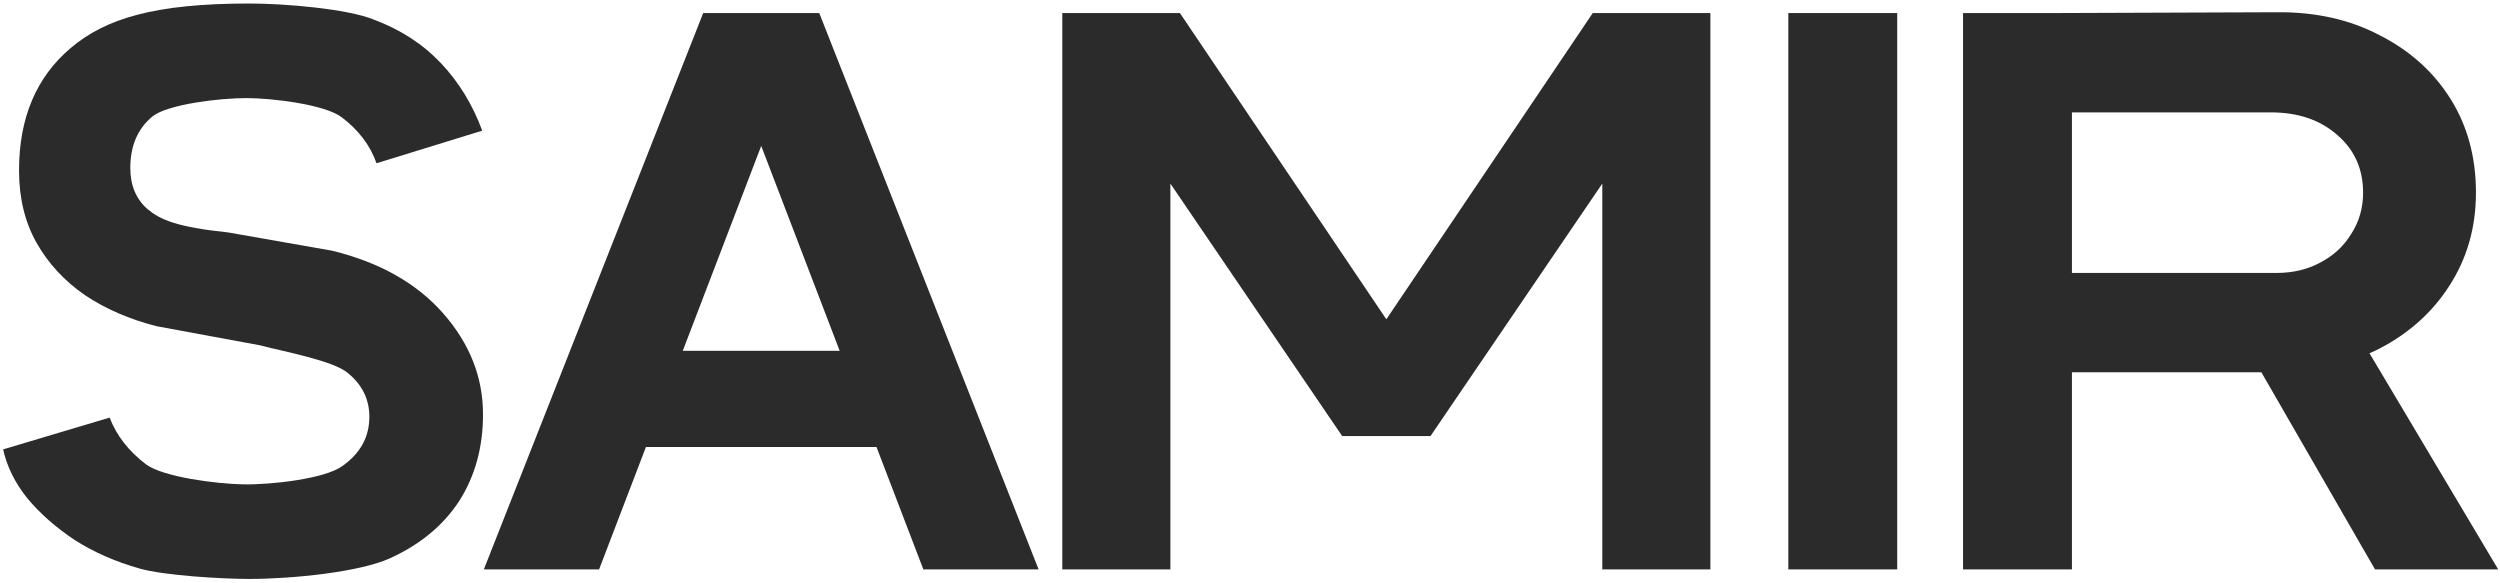
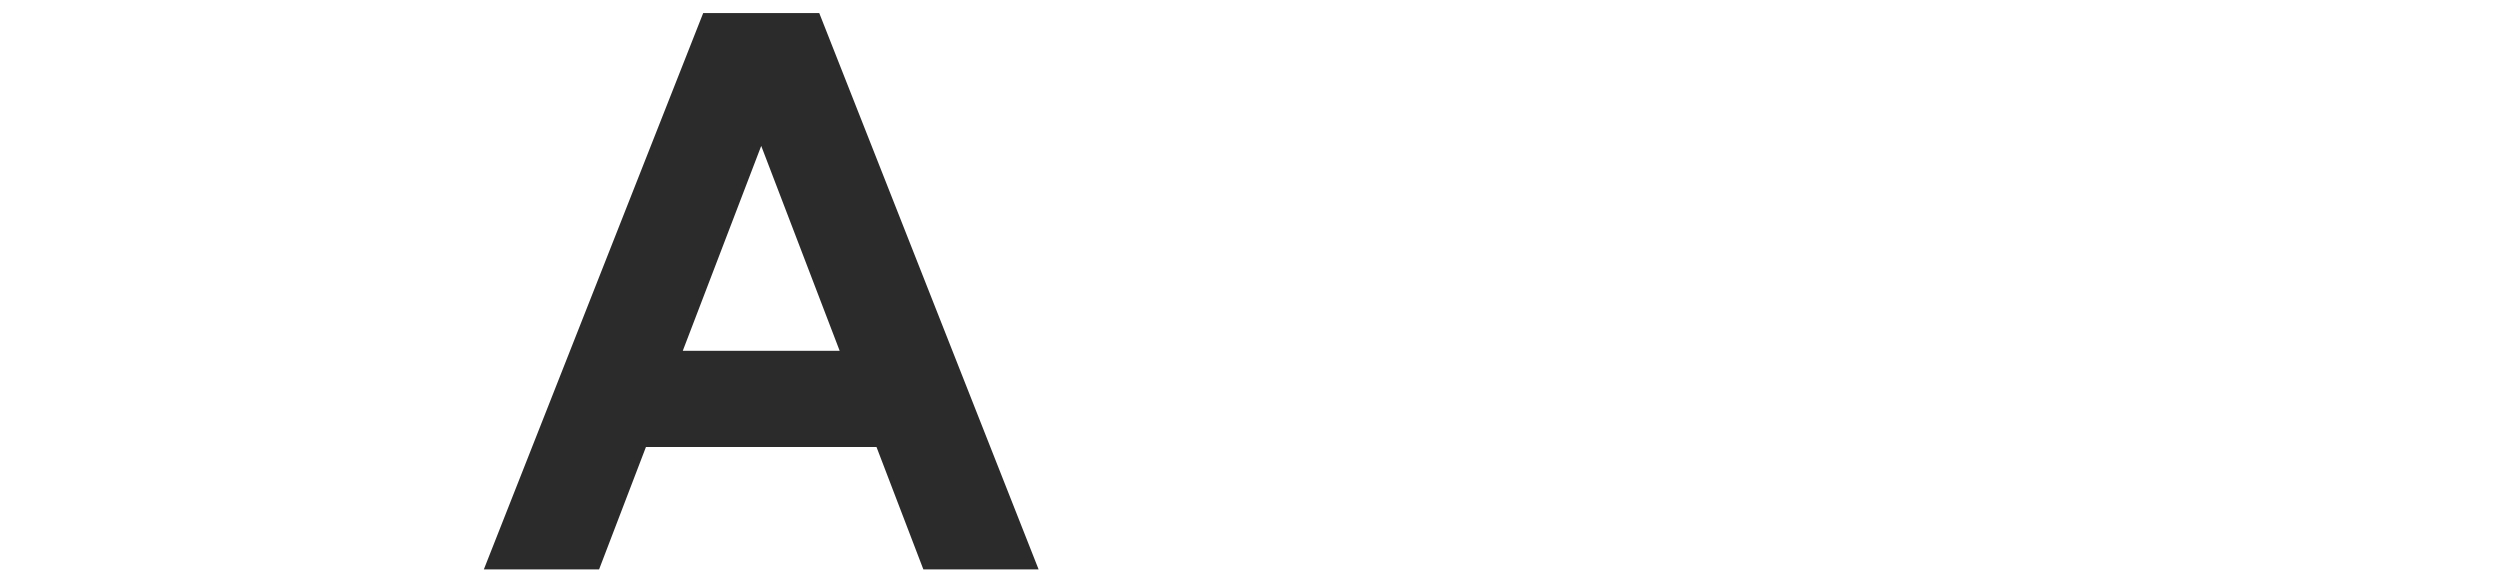
<svg xmlns="http://www.w3.org/2000/svg" width="442" height="103" viewBox="0 0 442 103" fill="none">
-   <path d="M44.1 102.356C39.135 102.356 29.033 101.747 24.724 100.529C20.415 99.311 16.574 97.625 13.201 95.47C9.829 93.222 7.019 90.74 4.77 88.023C2.616 85.306 1.21 82.449 0.555 79.451L19.384 73.83C20.602 77.016 22.757 79.779 25.848 82.121C28.94 84.369 38.292 85.54 42.976 85.634C47.941 85.728 57.434 84.65 60.525 82.402C63.71 80.154 65.303 77.25 65.303 73.69C65.303 70.599 64.038 68.022 61.509 65.961C59.073 63.807 50.236 62.167 45.927 61.043L27.675 57.671C22.897 56.453 18.682 54.626 15.028 52.19C11.375 49.661 8.517 46.57 6.457 42.916C4.396 39.263 3.365 35 3.365 30.129C3.365 20.855 6.41 13.641 12.499 8.489C18.682 3.243 27.394 0.62 44.1 0.62C50.377 0.62 61.322 1.557 66.005 3.43C70.783 5.21 74.765 7.786 77.95 11.159C81.135 14.531 83.57 18.513 85.257 23.103L66.568 28.864C65.443 25.679 63.383 22.962 60.385 20.714C57.387 18.466 48.128 17.342 43.538 17.342C38.854 17.342 29.689 18.419 26.972 20.574C24.349 22.728 23.038 25.773 23.038 29.707C23.038 32.799 24.068 35.234 26.129 37.014C28.284 38.794 31.188 40.153 40.306 41.089L58.699 44.321C67.13 46.382 73.687 50.083 78.371 55.422C83.055 60.762 85.397 66.711 85.397 73.268C85.397 79.076 83.992 84.182 81.182 88.585C78.371 92.894 74.296 96.267 68.956 98.702C63.617 101.138 51.688 102.356 44.1 102.356Z" fill="#2B2B2B" />
  <path d="M163.25 100.67L125.591 2.306H144.842L183.626 100.67H163.25ZM85.543 100.67L124.326 2.306H143.577L105.918 100.67H85.543ZM103.81 79.03V62.027H165.499V79.03H103.81Z" fill="#2B2B2B" />
-   <path d="M316.176 100.67V2.306H335.427V100.67H316.176Z" fill="#2B2B2B" />
-   <path d="M364.069 65.821V48.256H402.478C405.382 48.256 407.958 47.647 410.206 46.429C412.548 45.211 414.375 43.525 415.687 41.37C417.092 39.216 417.795 36.78 417.795 34.063C417.795 29.848 416.249 26.428 413.157 23.805C410.16 21.182 406.272 19.871 401.494 19.871H364.069V2.306L402.337 2.165C409.27 2.072 415.406 3.43 420.745 6.241C426.085 8.957 430.254 12.704 433.252 17.482C436.249 22.26 437.748 27.787 437.748 34.063C437.748 40.246 436.156 45.773 432.971 50.645C429.879 55.422 425.617 59.169 420.183 61.886C414.75 64.509 408.567 65.821 401.635 65.821H364.069ZM347.066 100.67V2.306H366.318V100.67H347.066ZM419.902 100.67L397.138 61.184L411.893 50.645L441.683 100.67H419.902Z" fill="#2B2B2B" />
-   <path fill-rule="evenodd" clip-rule="evenodd" d="M237.305 77.008L237.275 77.063L206.923 32.458V100.67H187.812V2.306H206.923H208.609L245.105 56.448L281.6 2.306H283.286H302.397V100.67H283.286V32.458L252.934 77.063L252.918 77.034V77.094H237.305V77.008Z" fill="#2B2B2B" />
</svg>